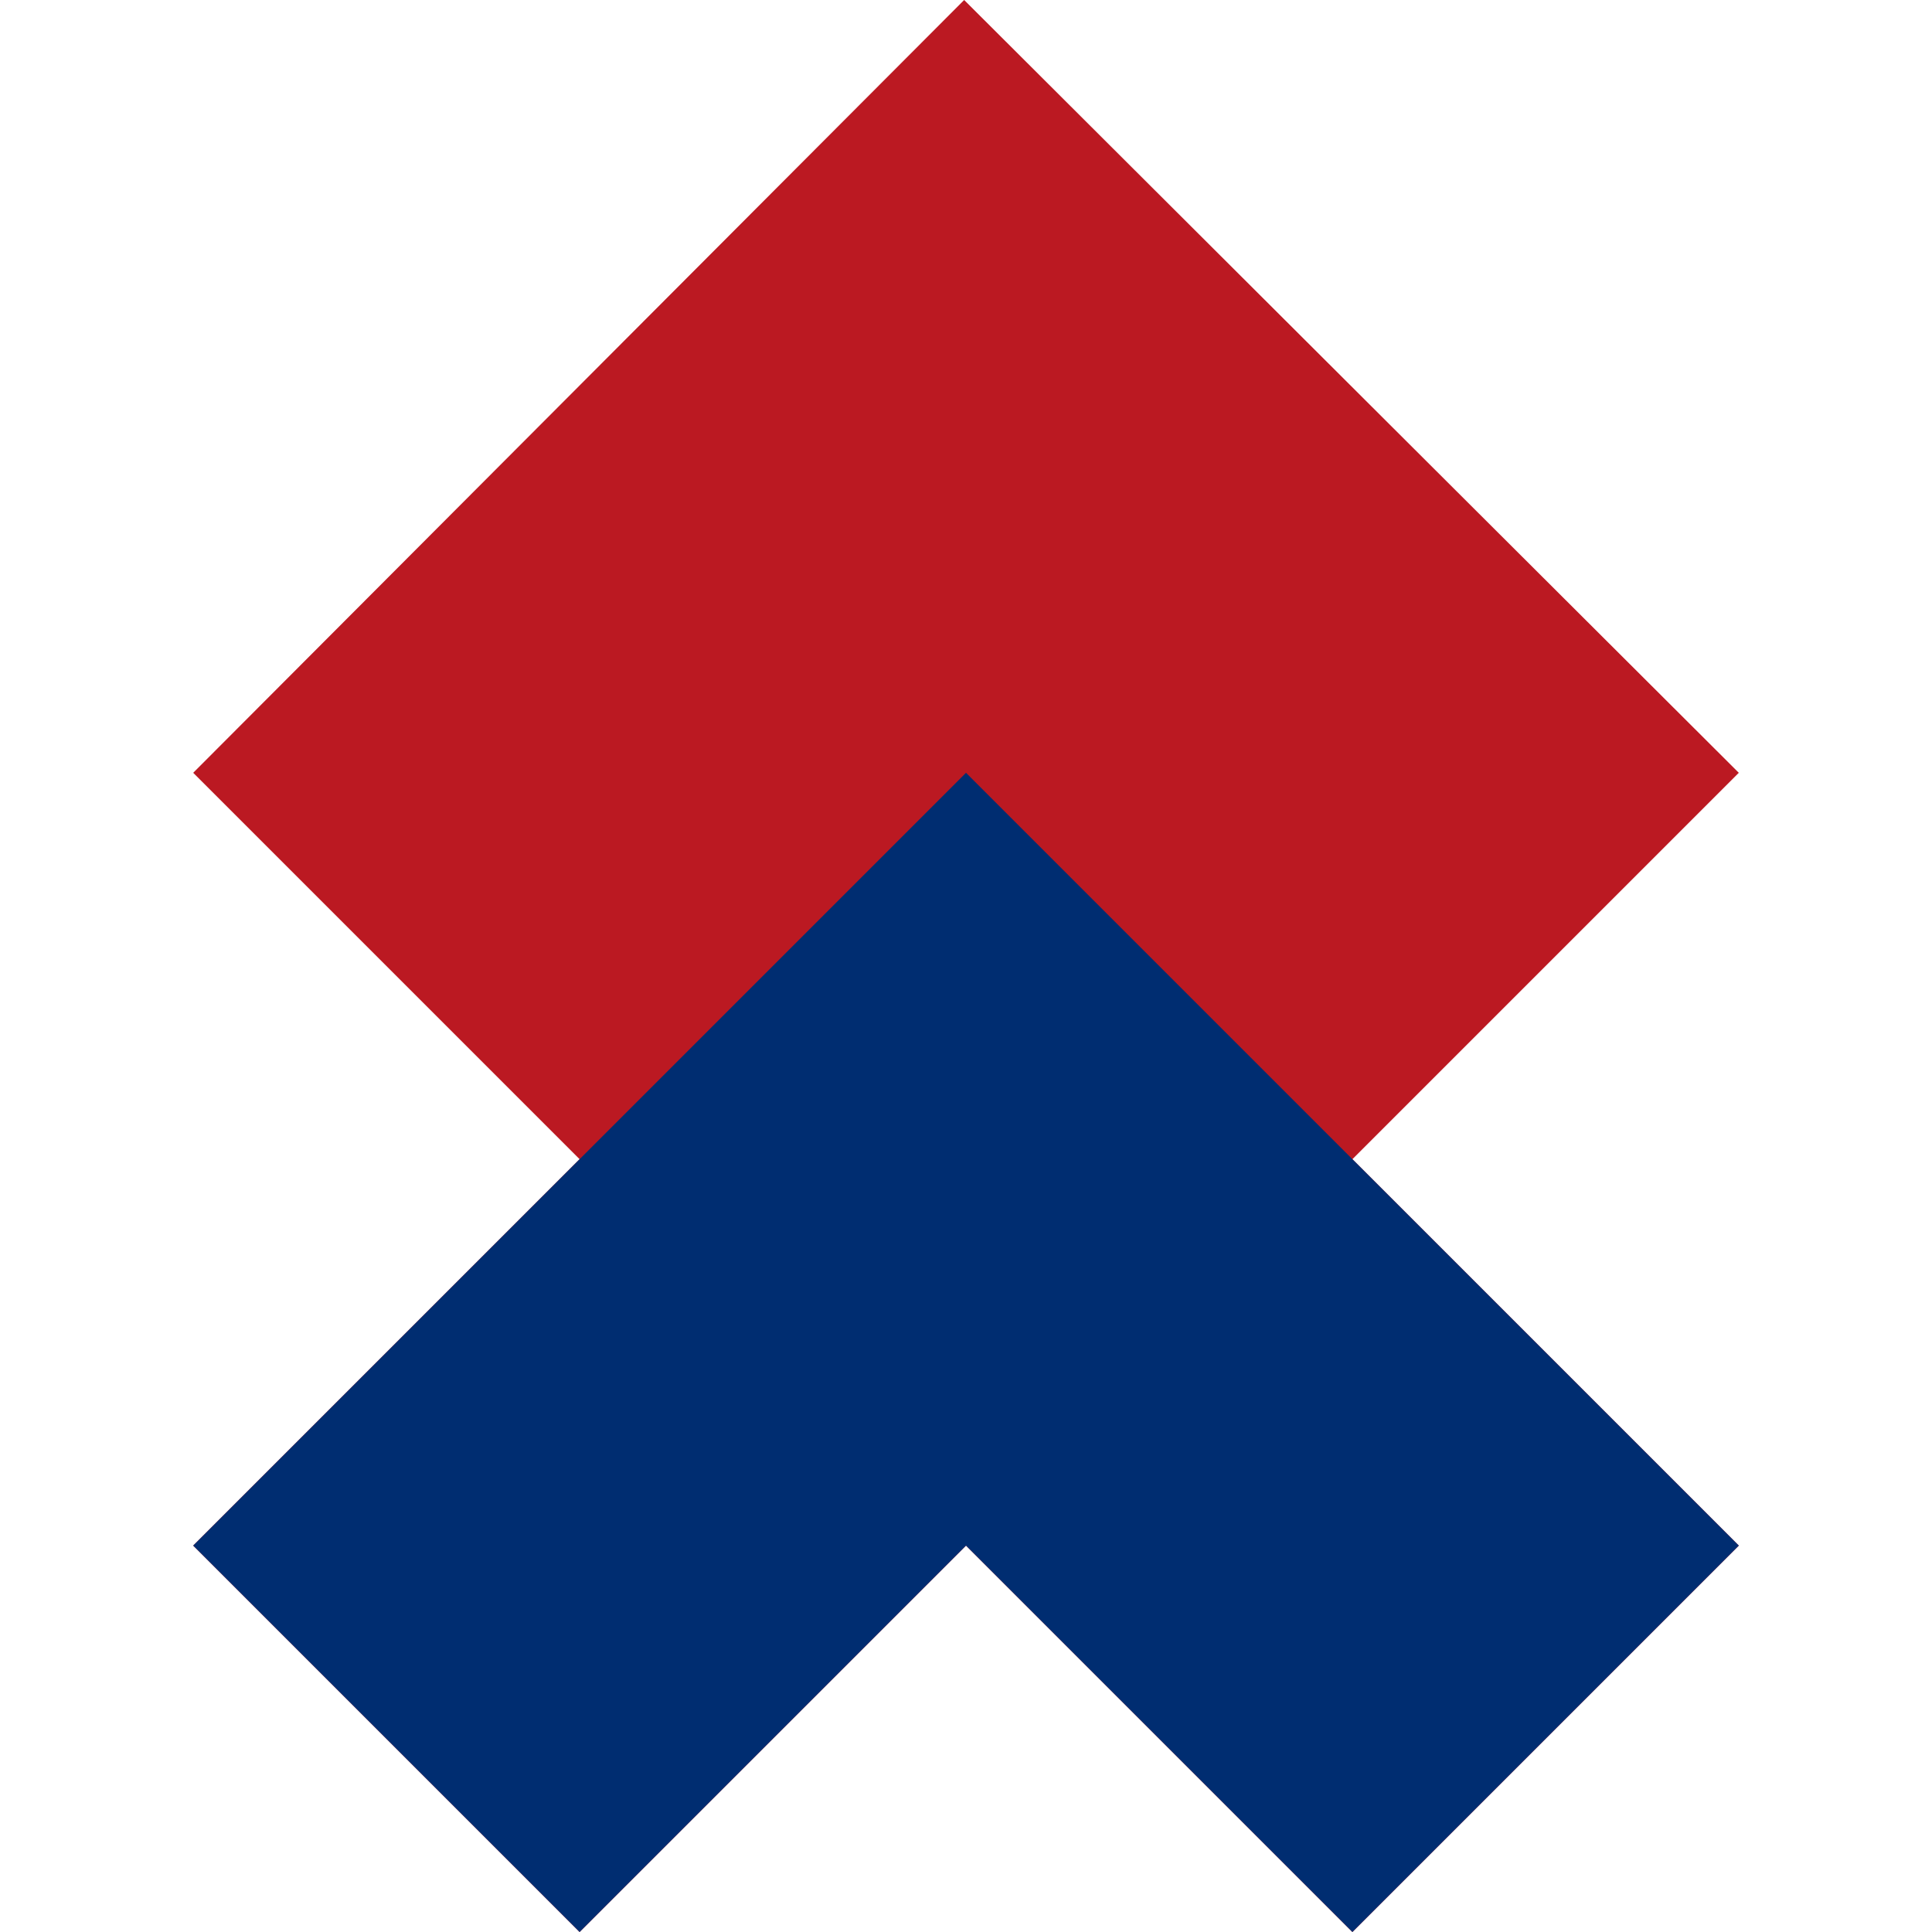
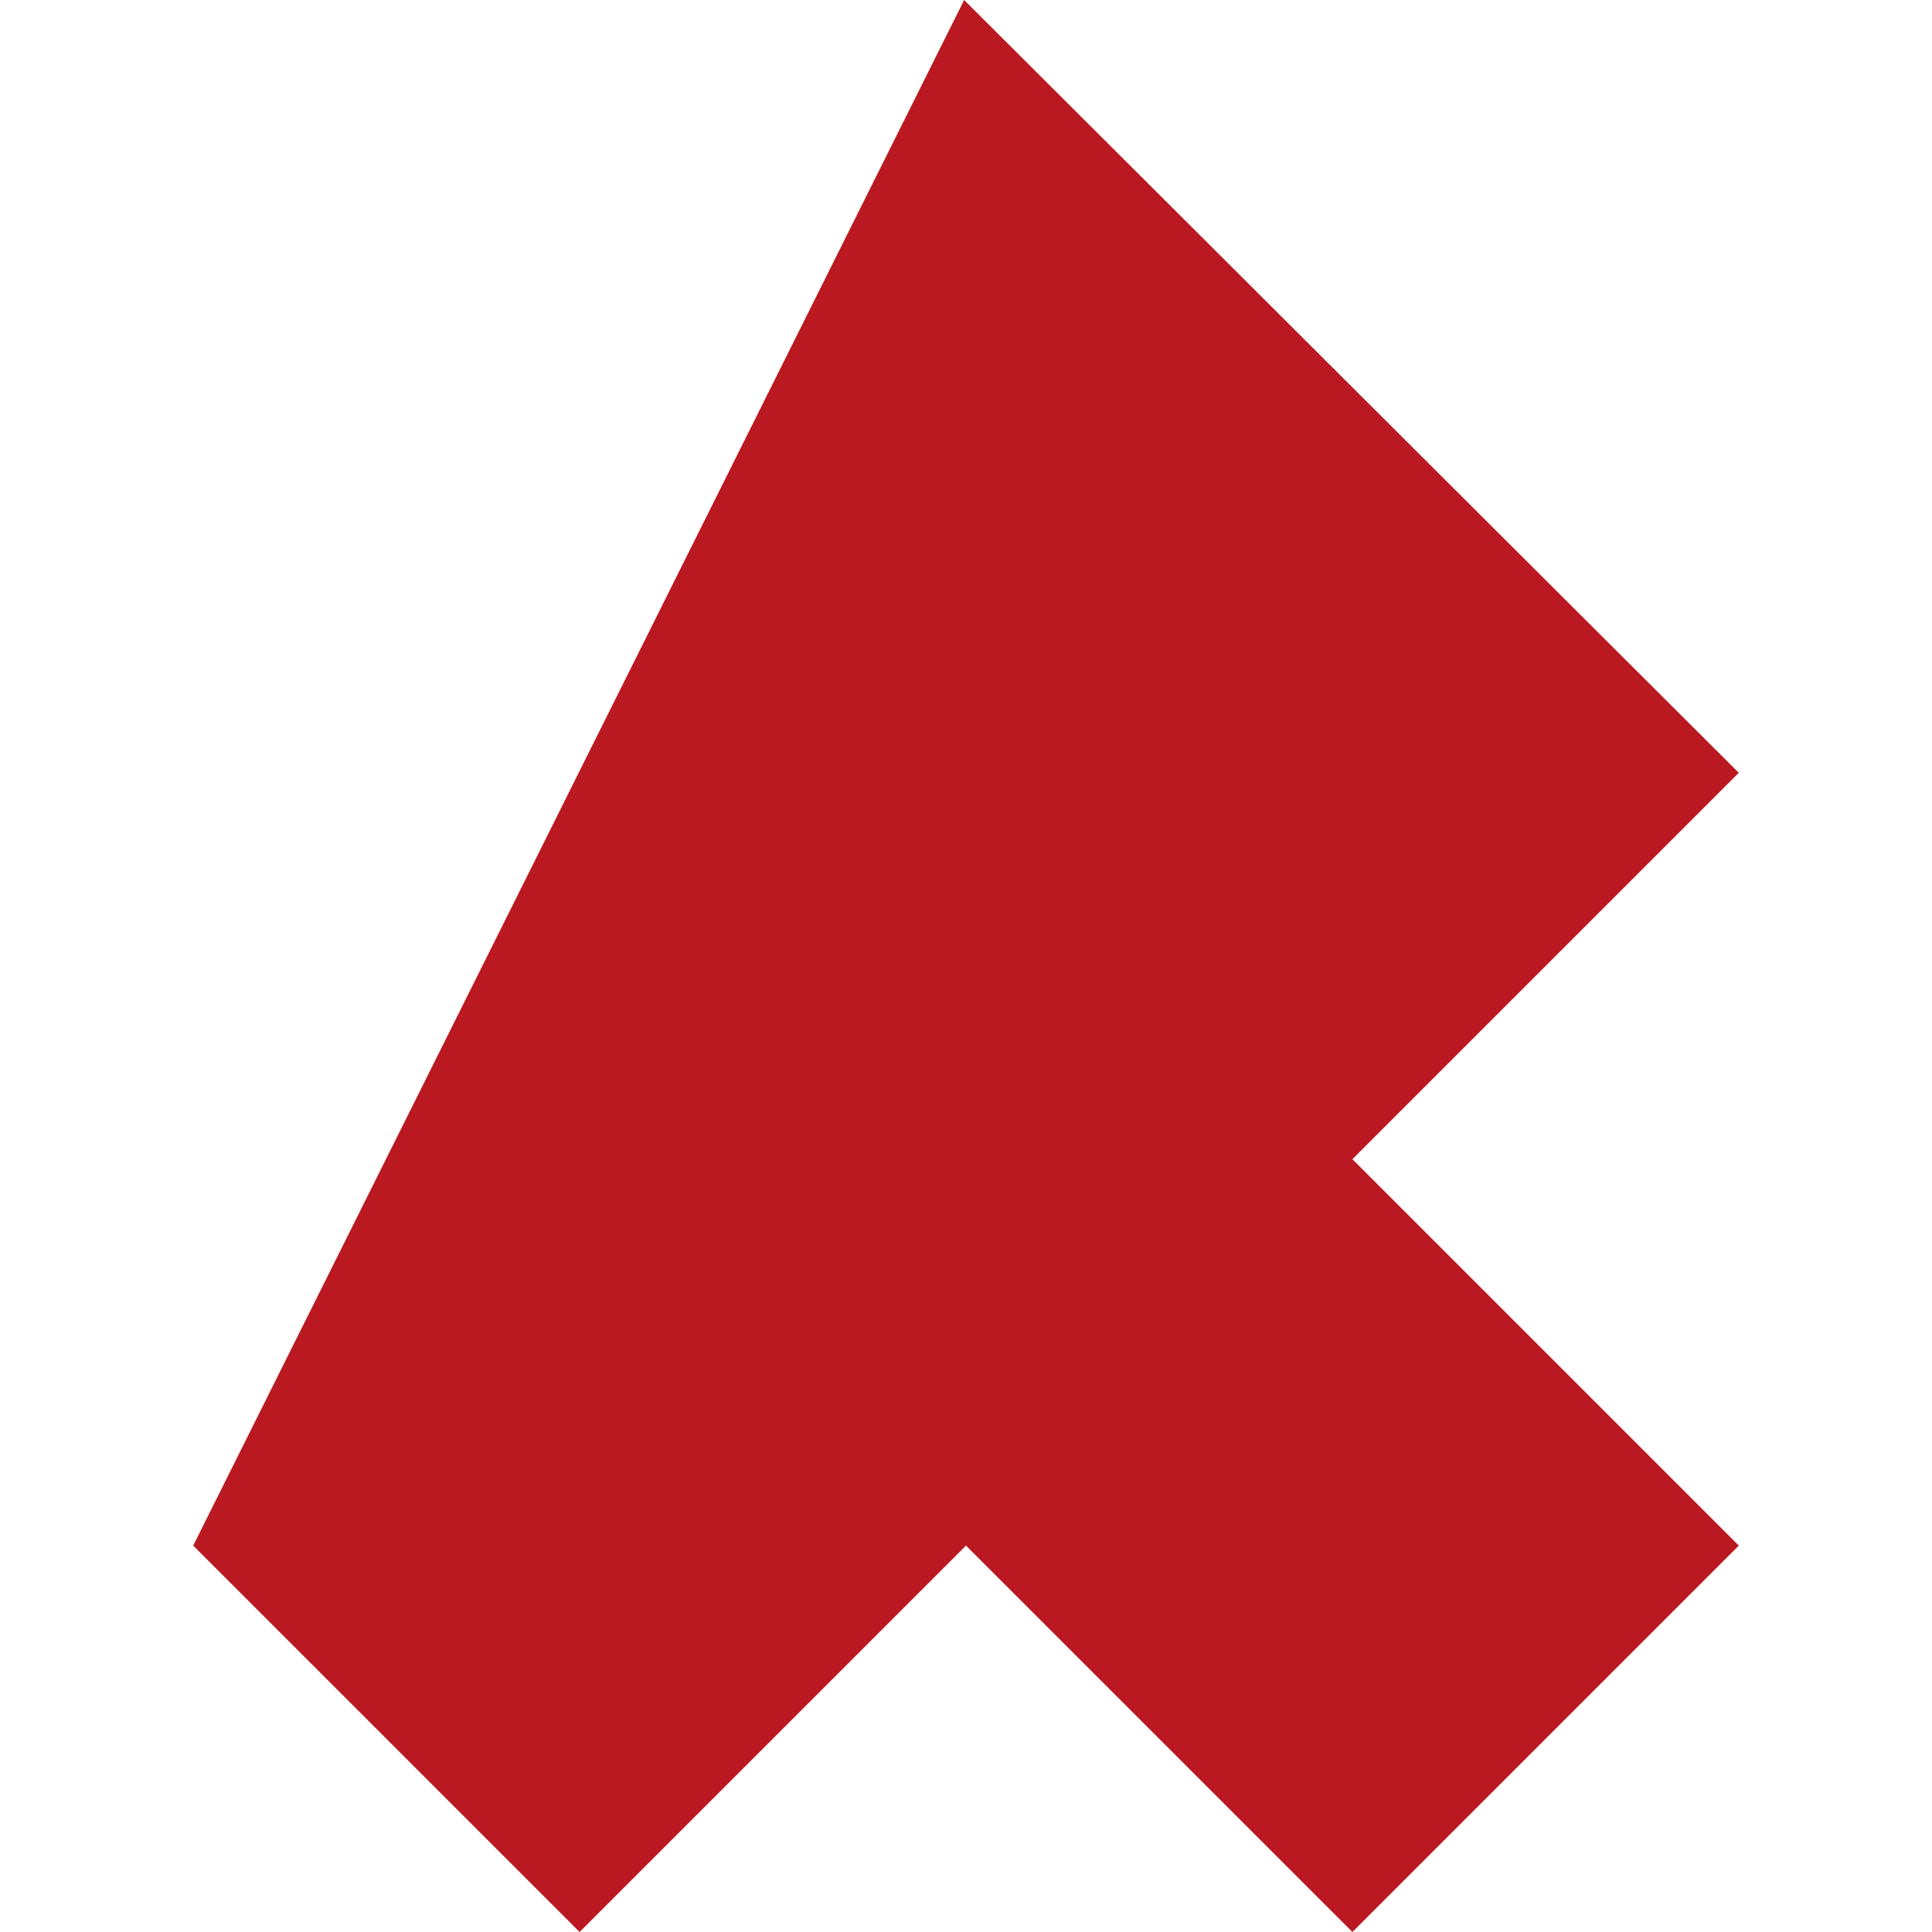
<svg xmlns="http://www.w3.org/2000/svg" viewBox="0 0 100 100">
  <g fill="none" fill-rule="evenodd">
-     <path fill="#BB1922" d="M10 80l20-20-20-20L49.904 0 90 40 70 60l20 20-20 20-20-20-20 20z" />
-     <path fill="#002D71" d="M30 100L10 80l40-40 40 40-20 20-20-20z" />
+     <path fill="#BB1922" d="M10 80L49.904 0 90 40 70 60l20 20-20 20-20-20-20 20z" />
  </g>
</svg>